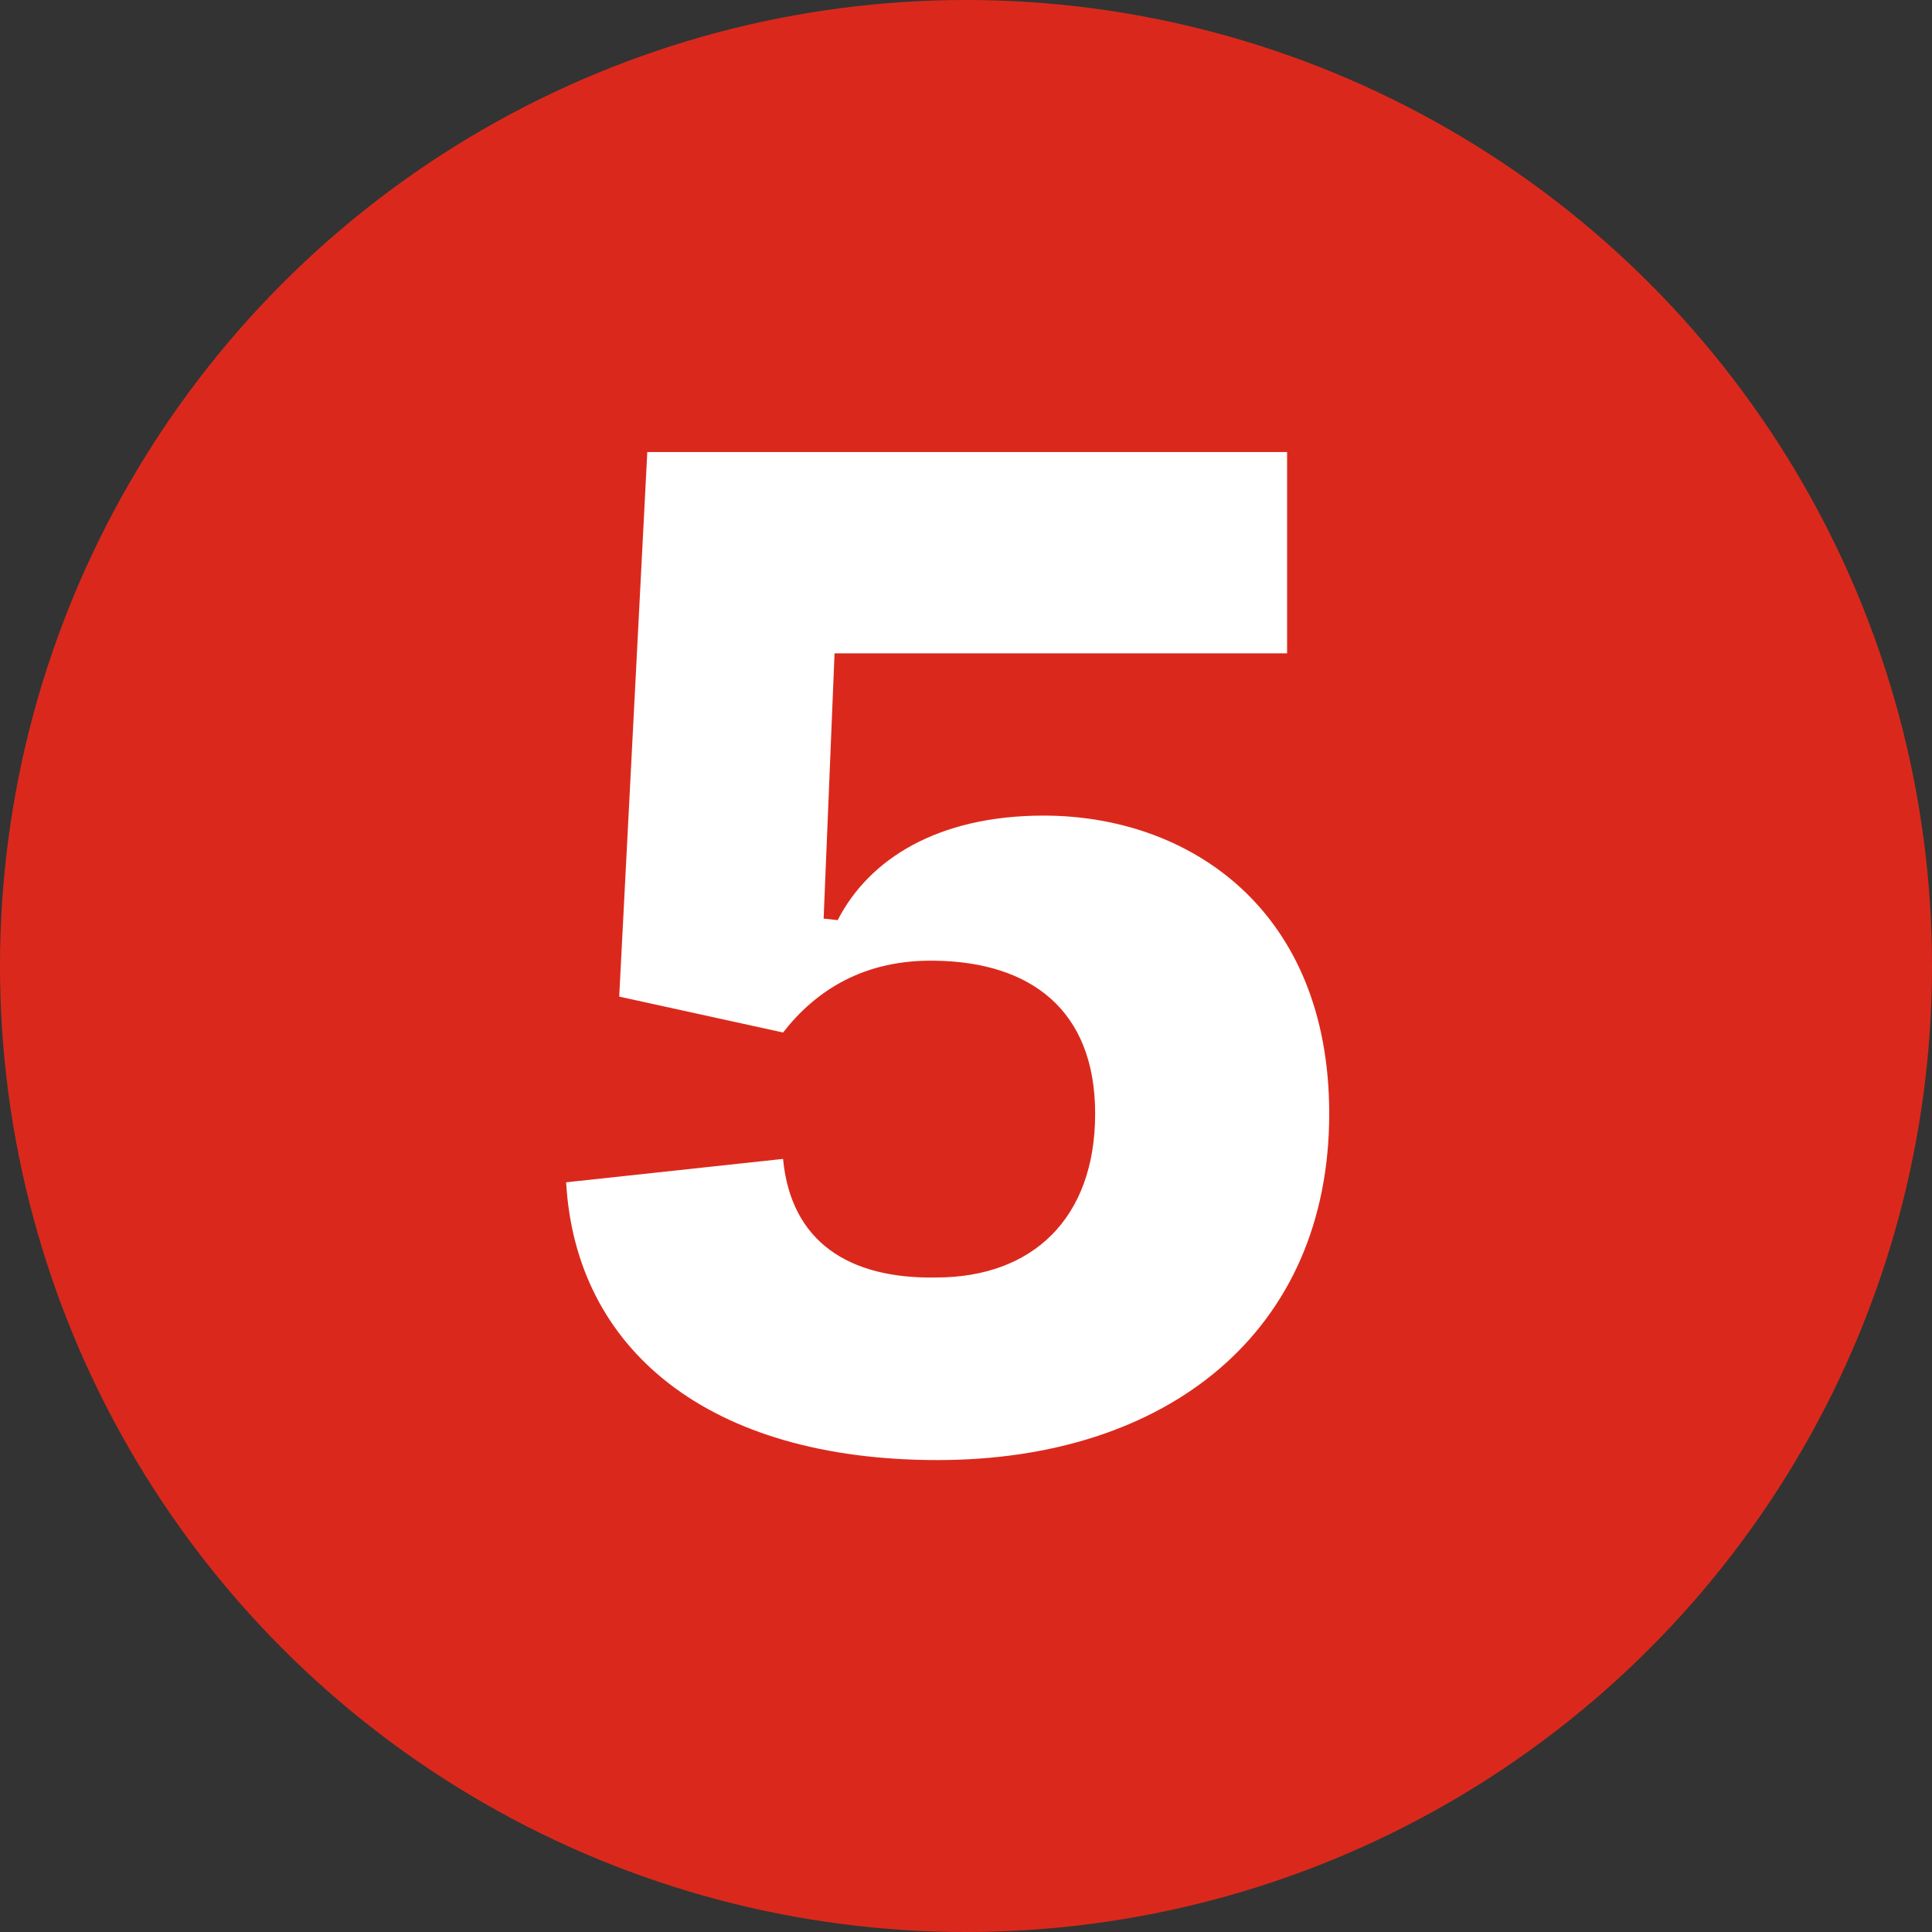
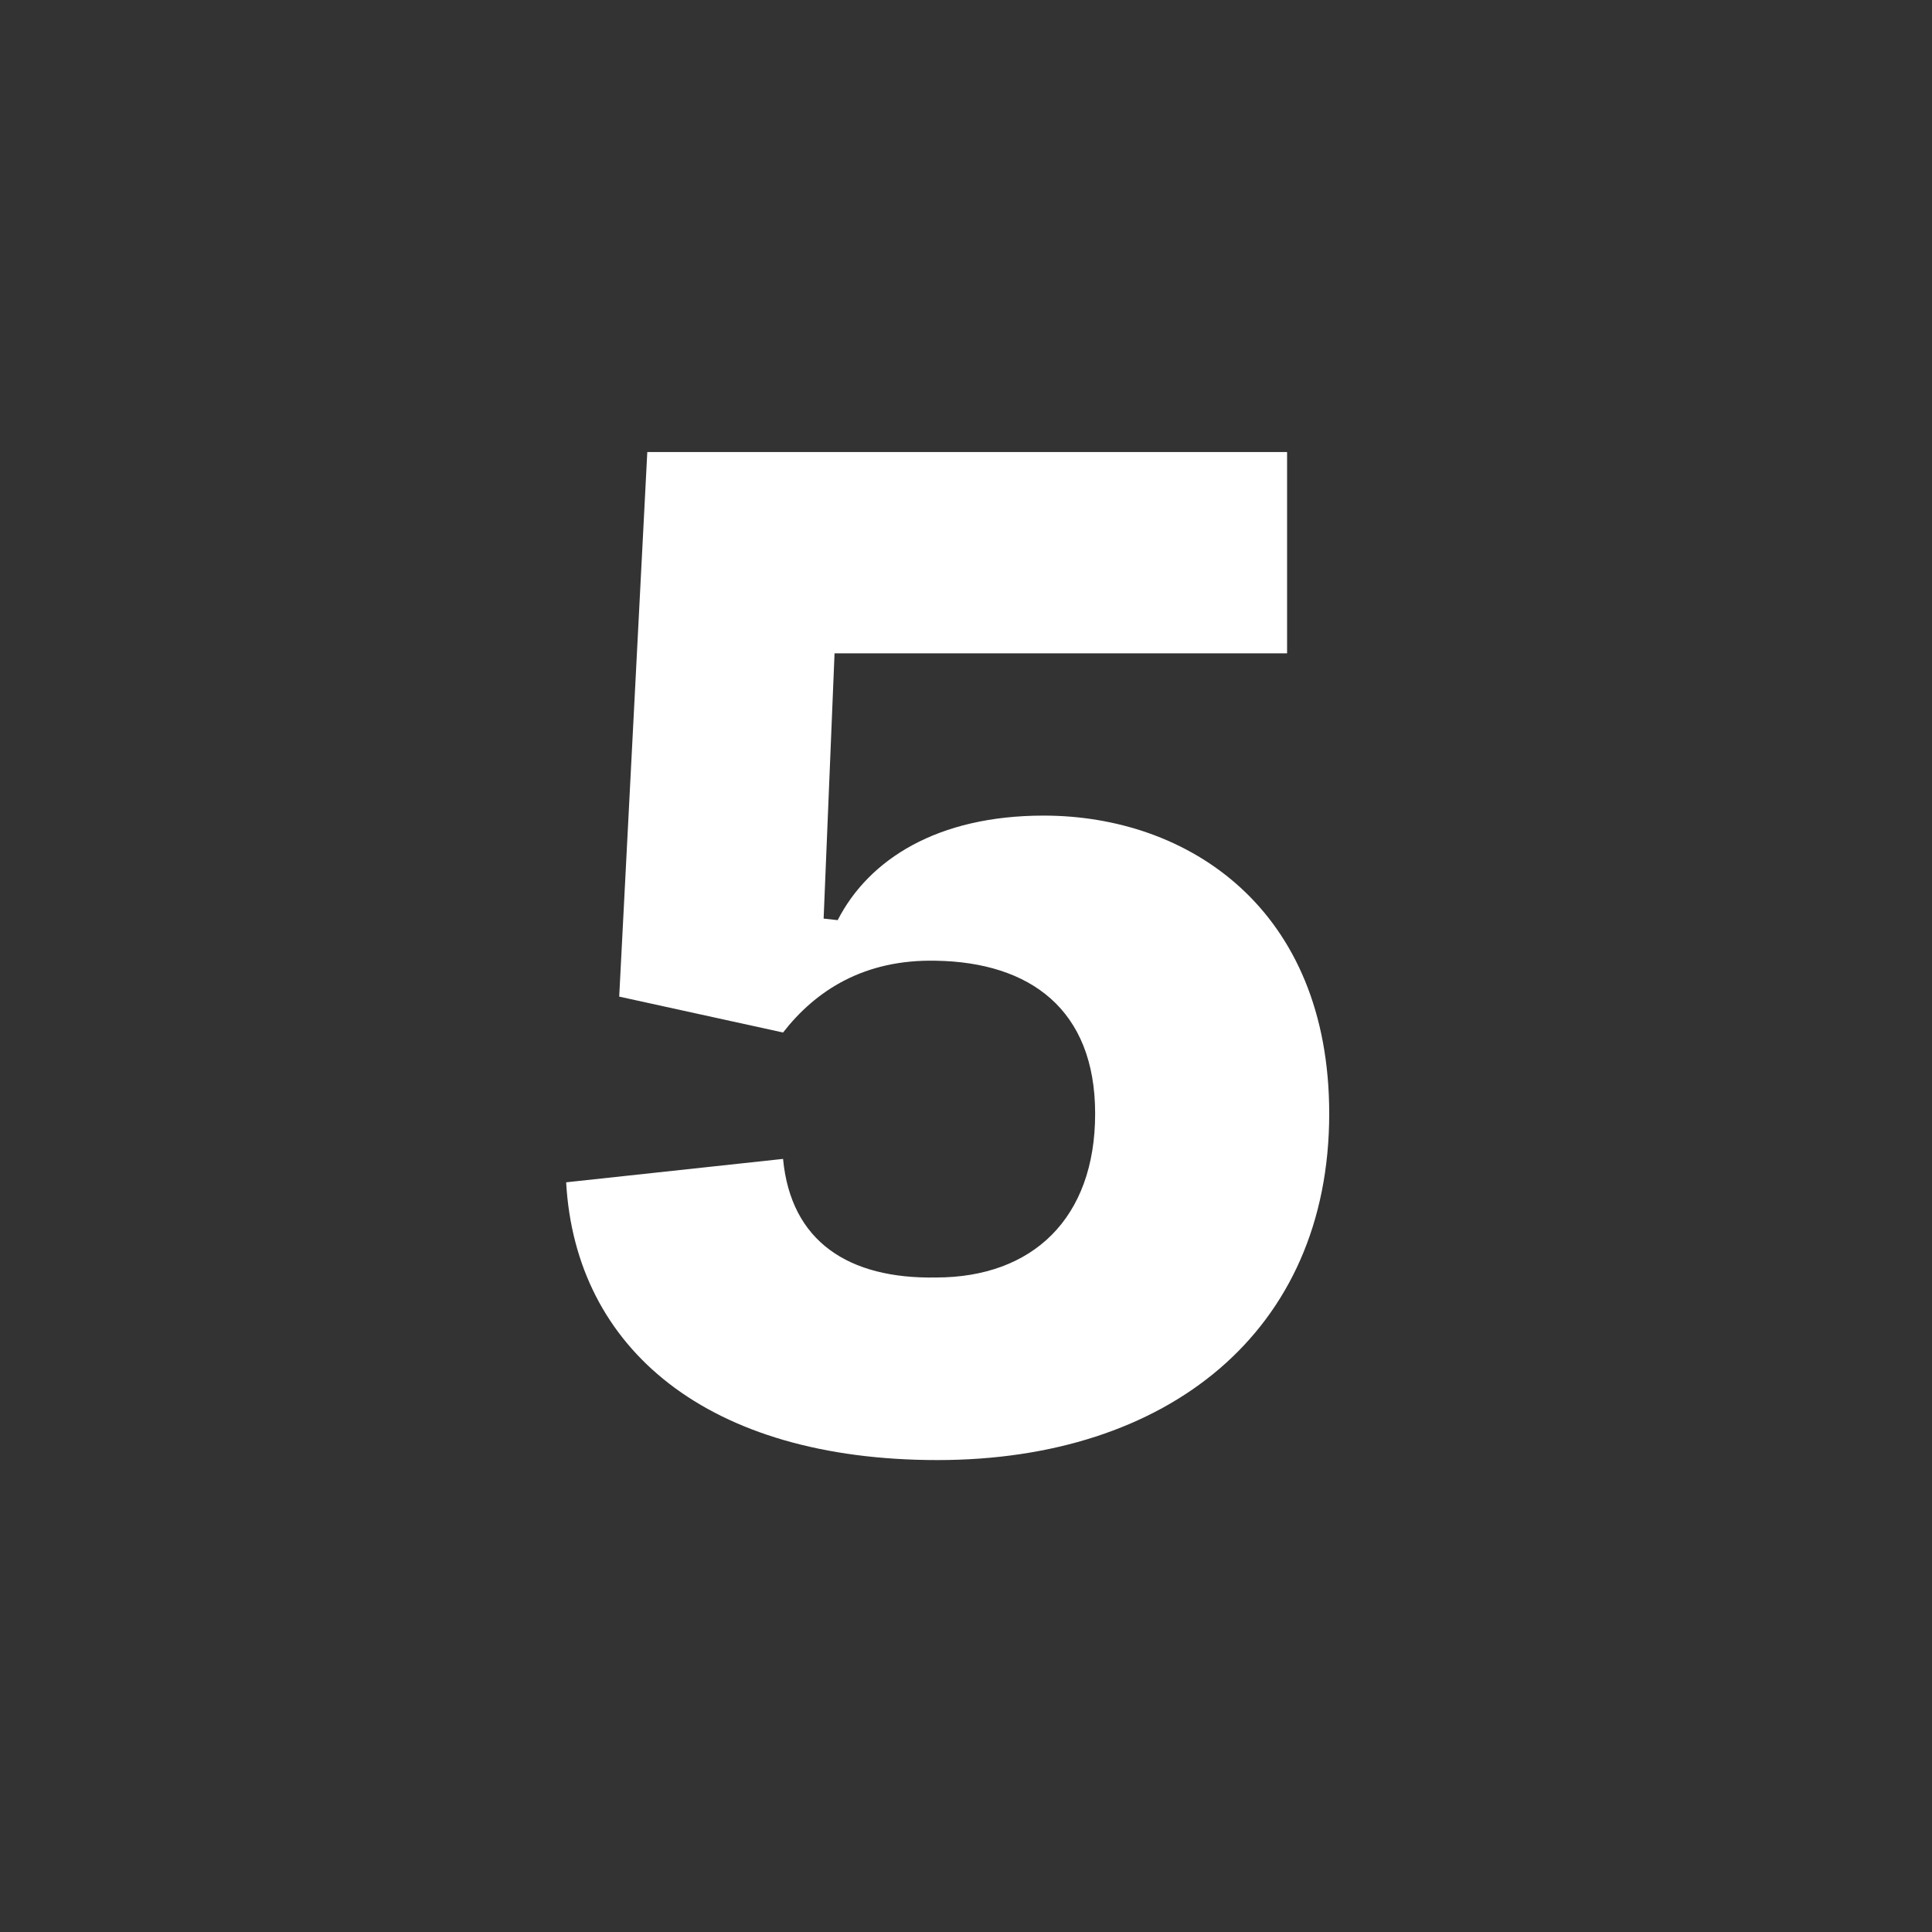
<svg xmlns="http://www.w3.org/2000/svg" id="Layer_2" data-name="Layer 2" viewBox="0 0 520 520">
  <rect x="0" y="0" width="520" height="520" fill="#333333" stroke="none" />
  <defs>
    <style>
      .cls-1 {
        fill: #fff;
      }

      .cls-2 {
        fill: #da291c;
      }
    </style>
  </defs>
  <g id="Orbs">
-     <circle id="Red" class="cls-2" cx="260" cy="260" r="260" />
-   </g>
+     </g>
  <g id="Numbers_white_" data-name="Numbers (white)">
    <g id="_5" data-name="5">
      <path class="cls-1" d="M152.38,318.22l58.38-6.3c2.1,22.26,17.64,32.34,41.16,31.92,26.04,0,42.84-15.96,42.84-44.1s-17.64-40.74-42.84-41.16c-19.32-.42-32.34,7.98-41.16,19.32l-44.1-9.66,7.56-146.58h172.2v54.18h-121.8l-2.94,71.4,3.78.42c8.4-16.38,26.88-28.14,55.44-28.14,39.06,0,76.86,25.2,76.86,80.22,0,58.8-43.68,93.24-105.42,93.24s-97.44-29.82-99.96-74.76Z" />
    </g>
  </g>
</svg>